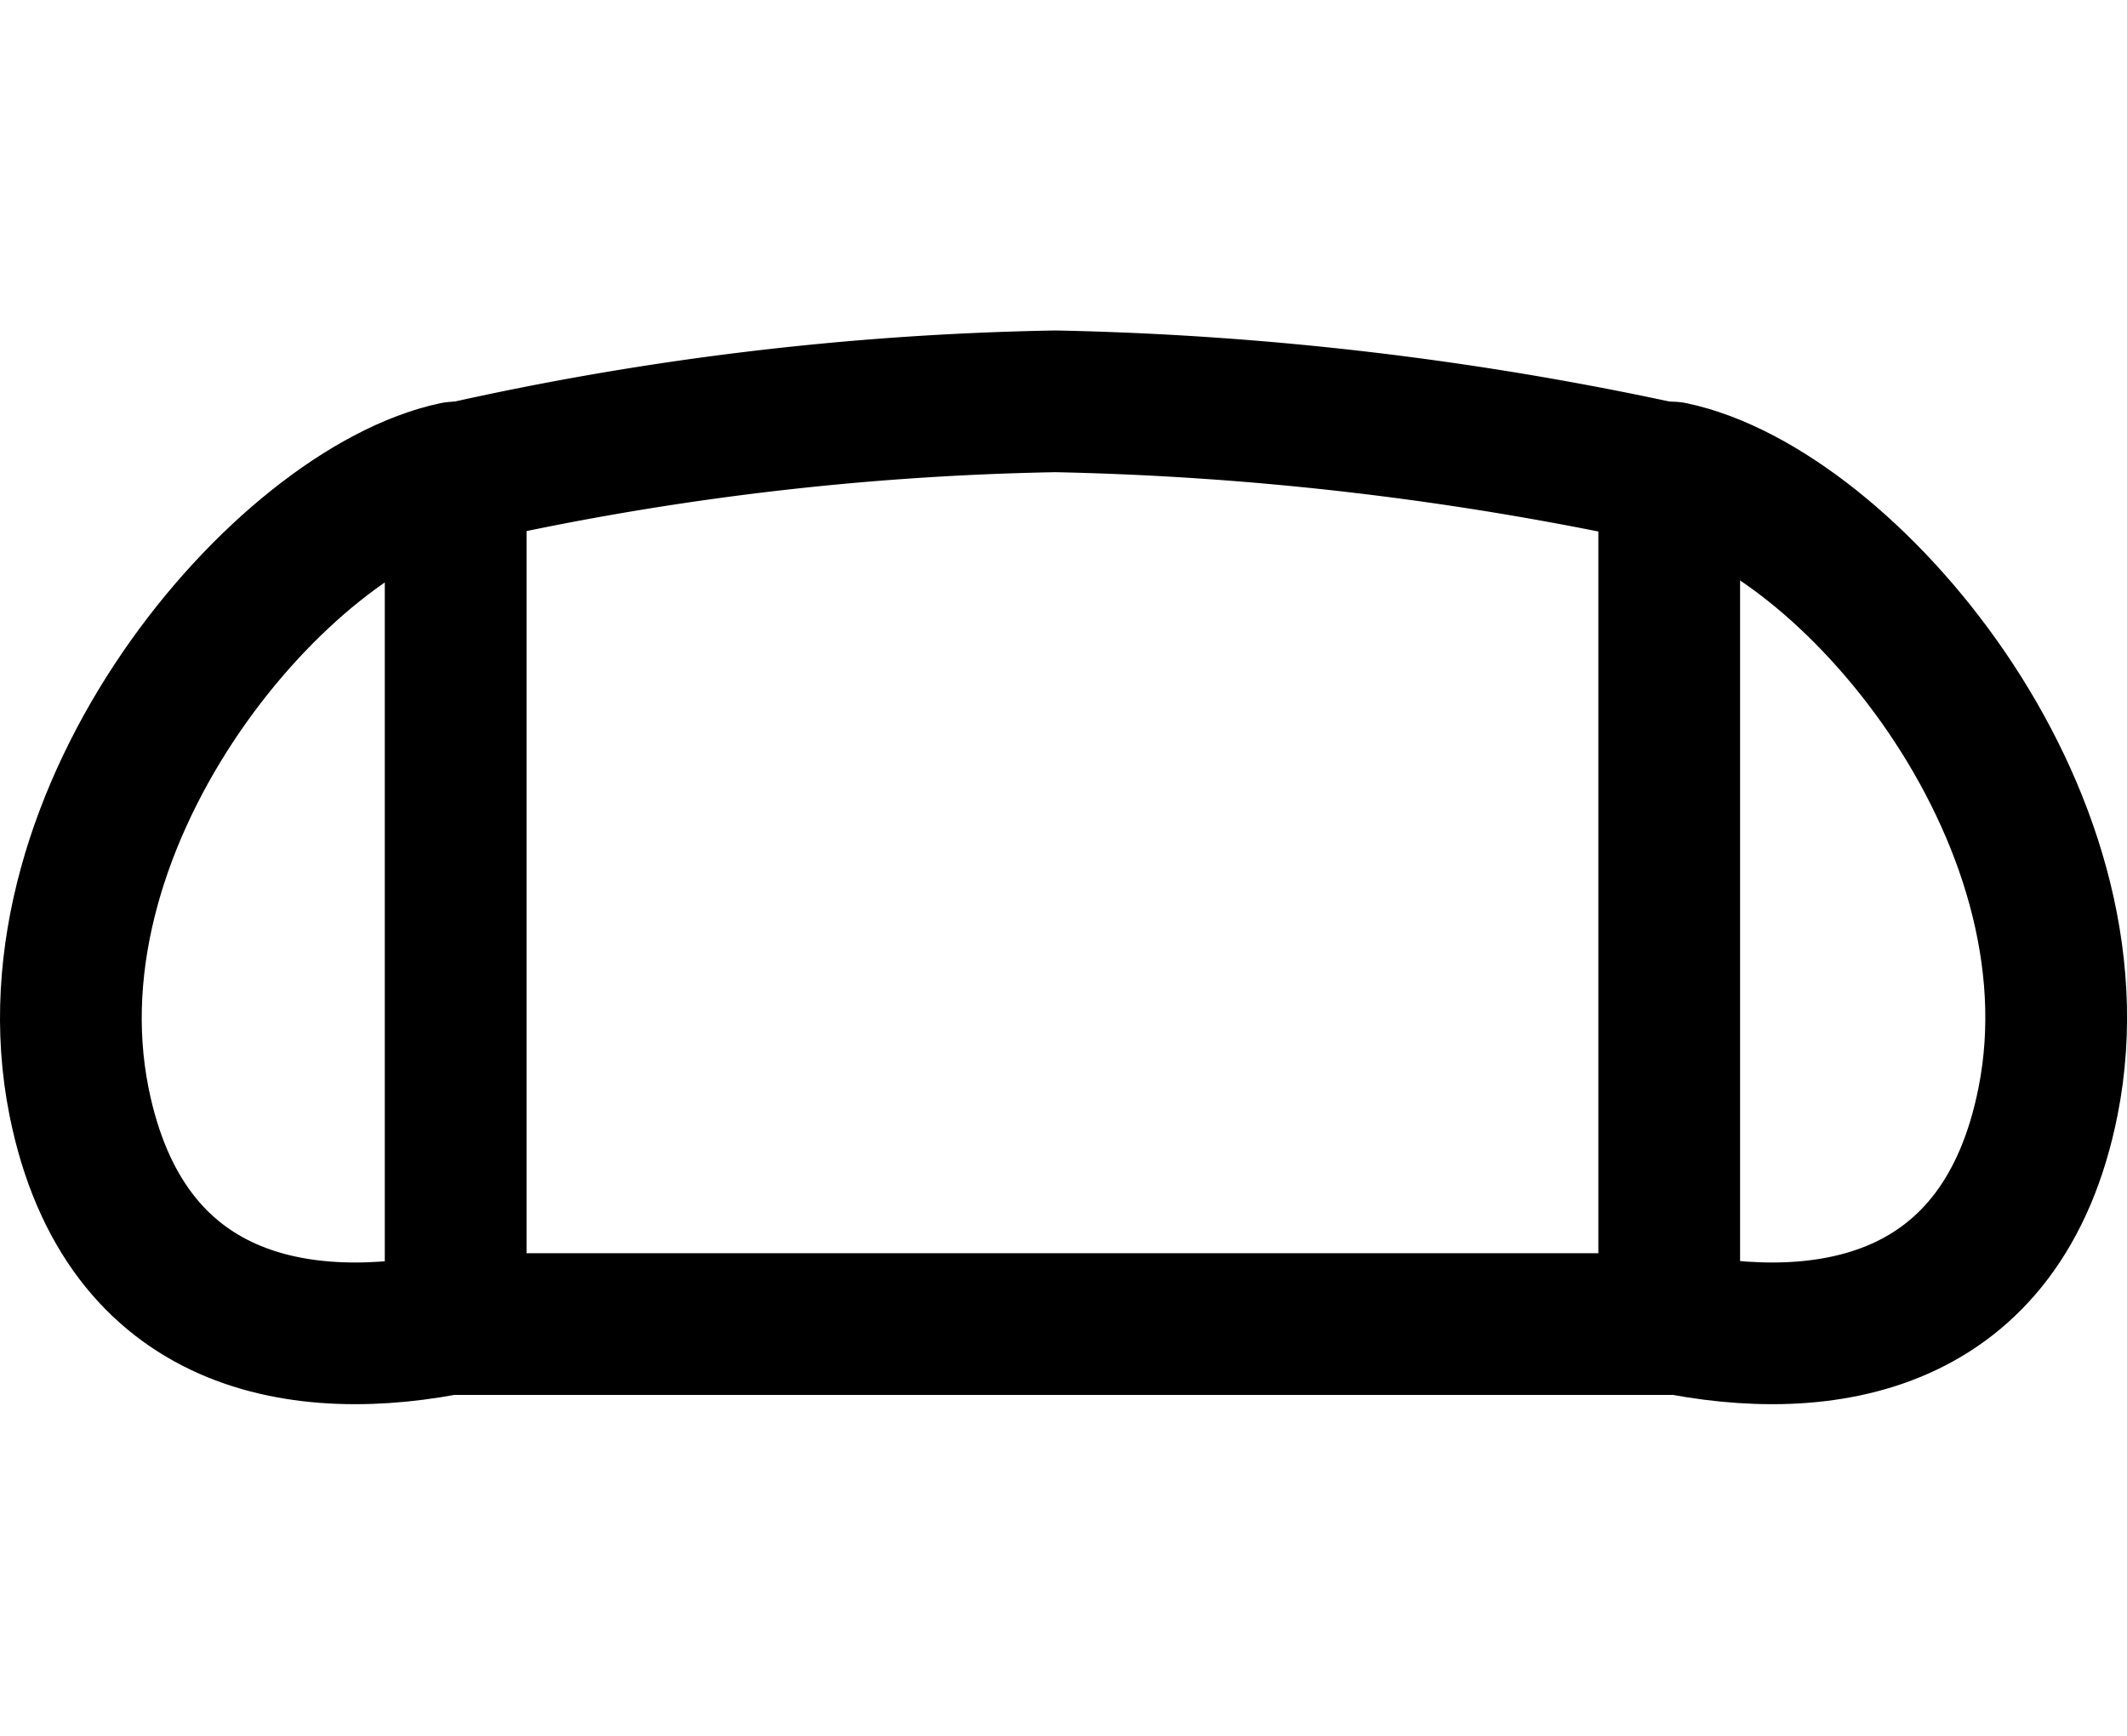
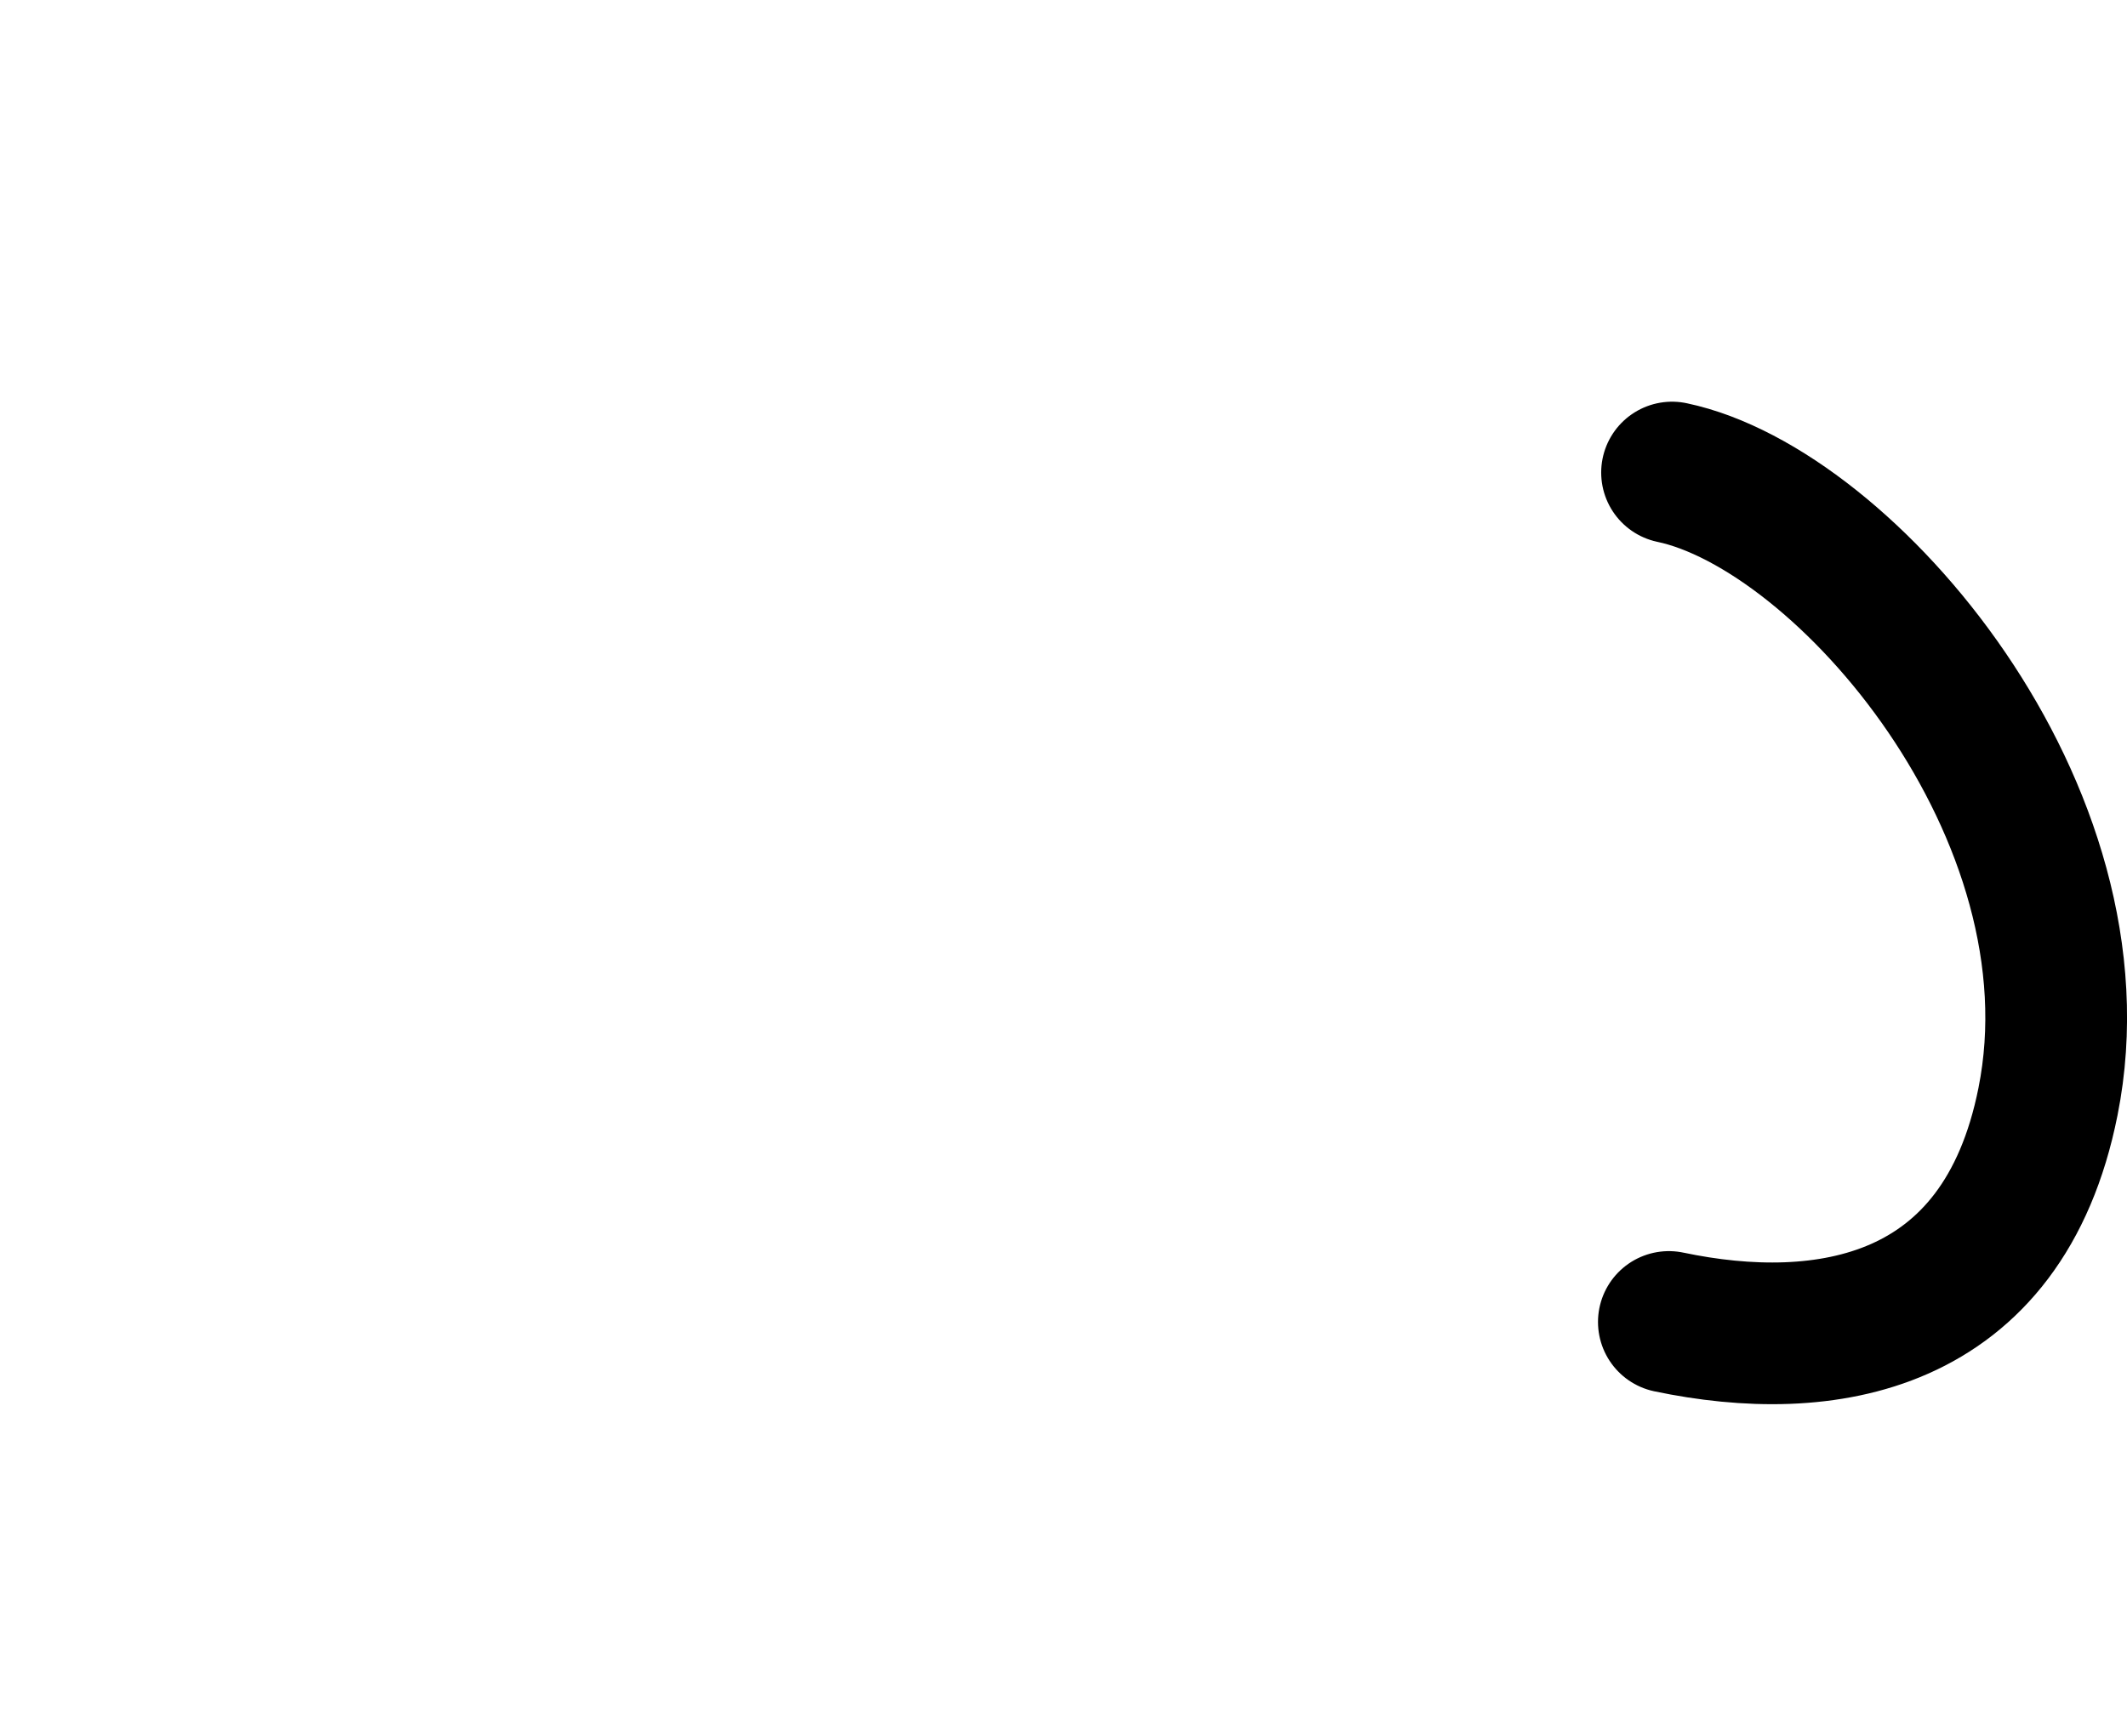
<svg xmlns="http://www.w3.org/2000/svg" viewBox="0 0 60.03 49">
  <defs>
    <style>.cls-1,.cls-2{fill:none;}.cls-2{stroke:#000;stroke-linecap:round;stroke-linejoin:round;stroke-width:4px;}</style>
  </defs>
  <title>アセット 10</title>
  <g id="レイヤー_2" data-name="レイヤー 2">
    <g id="レイヤー_1-2" data-name="レイヤー 1">
-       <rect class="cls-1" x="0.02" width="60" height="49" />
-       <path class="cls-2" d="M47.11,37.38H12.86v-24a83.08,83.08,0,0,1,16.93-2.05,89.58,89.58,0,0,1,17.32,2.05Z" />
-       <path class="cls-2" d="M12.94,37.32c-4.38.92-9.43.16-10.71-6.22C.6,22.94,8,14.37,12.84,13.34" />
      <path class="cls-2" d="M47.1,37.32c4.38.92,9.43.16,10.7-6.22,1.63-8.16-5.71-16.73-10.61-17.76" />
    </g>
  </g>
</svg>